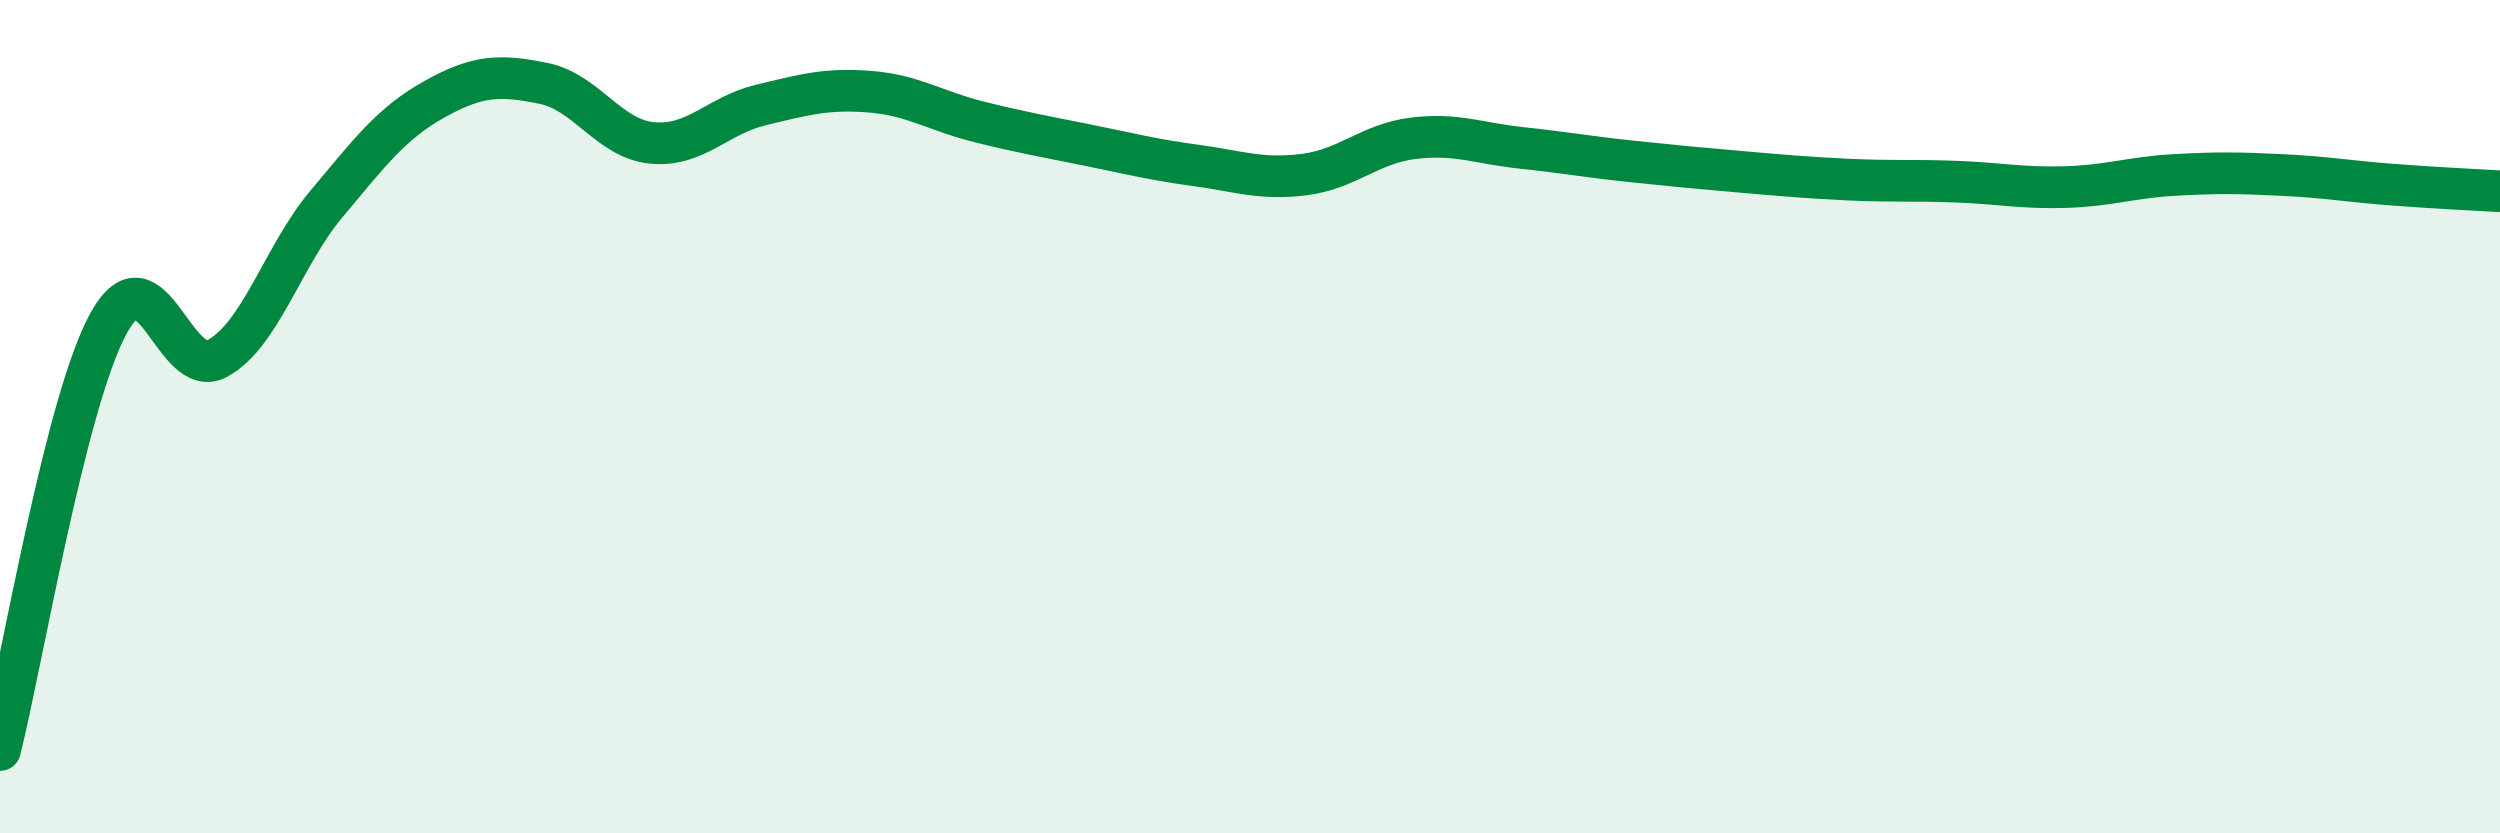
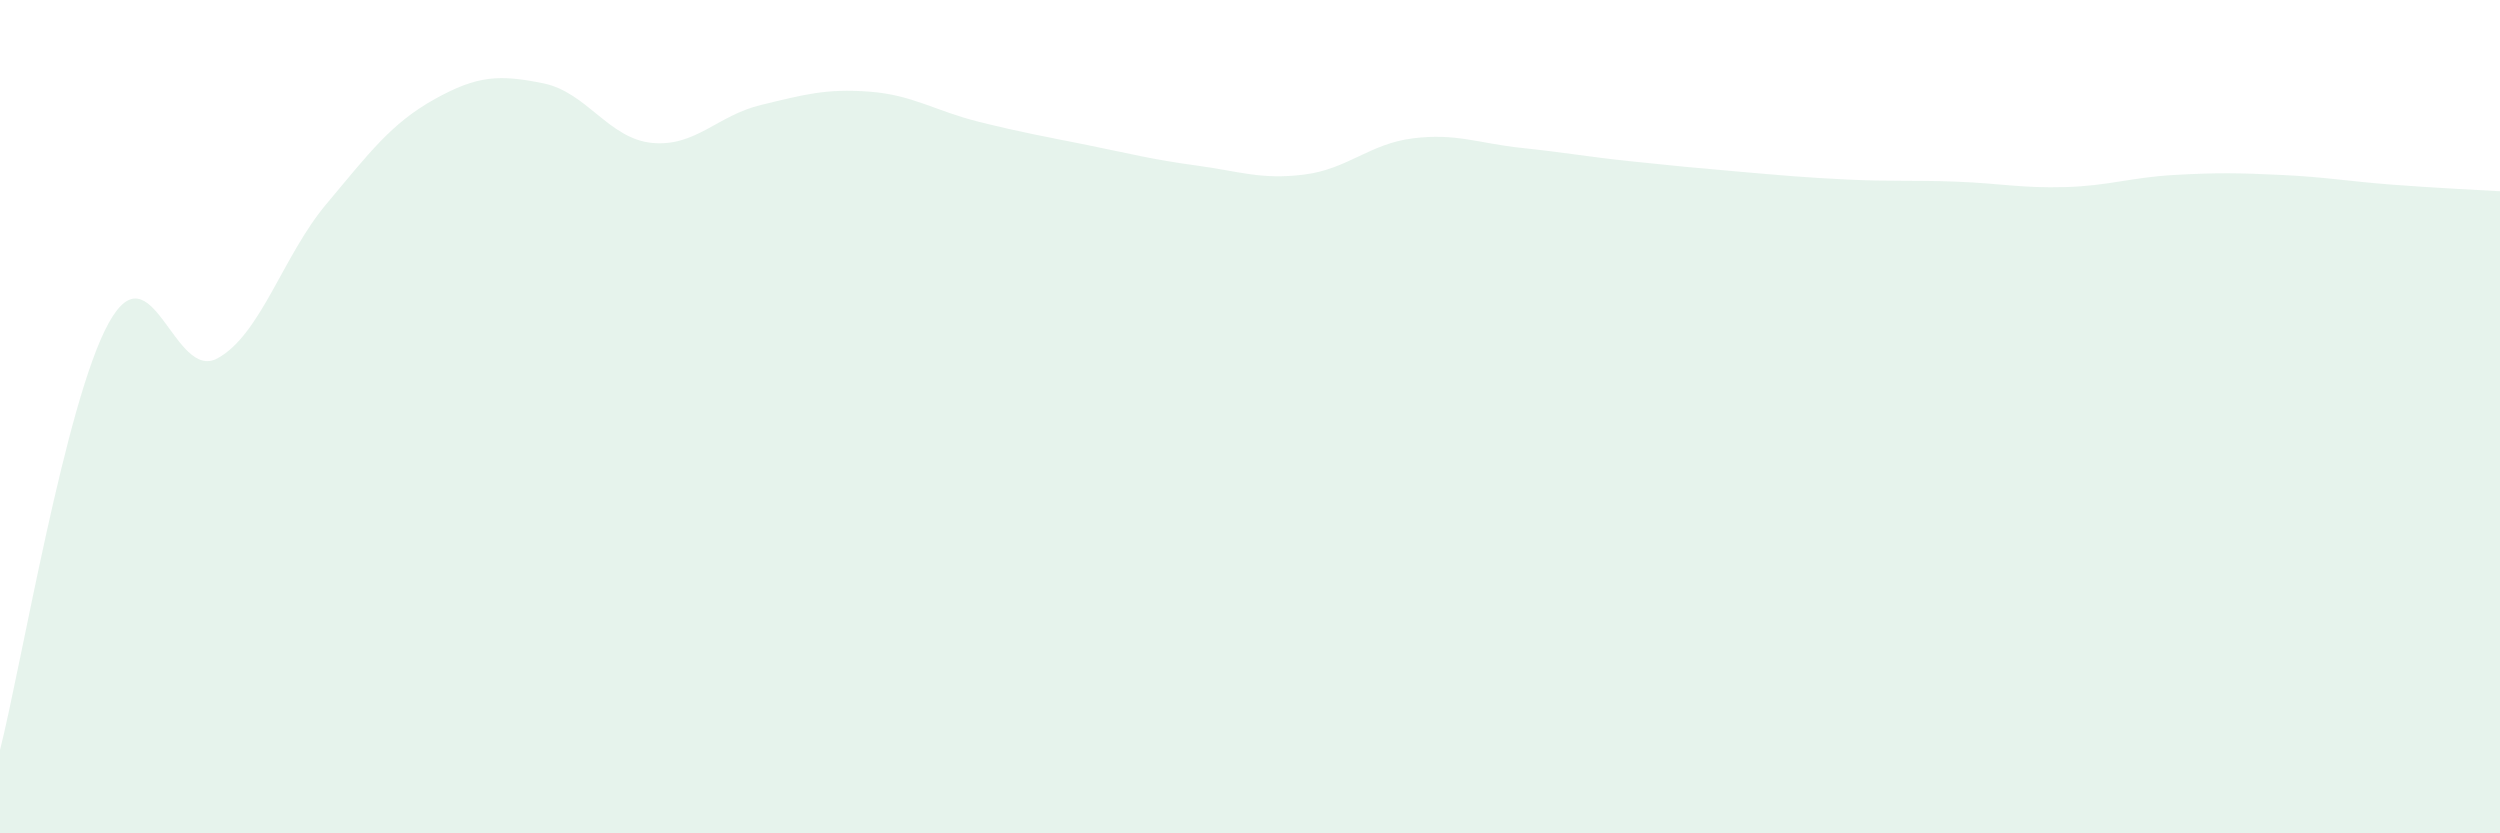
<svg xmlns="http://www.w3.org/2000/svg" width="60" height="20" viewBox="0 0 60 20">
  <path d="M 0,18 C 0.52,15.95 1.57,9.63 2.61,7.75 C 3.65,5.87 4.18,9.17 5.22,8.6 C 6.26,8.03 6.79,6.14 7.83,4.9 C 8.87,3.66 9.39,2.96 10.43,2.38 C 11.47,1.8 12,1.79 13.04,2 C 14.08,2.21 14.61,3.33 15.65,3.43 C 16.69,3.53 17.22,2.77 18.26,2.52 C 19.3,2.27 19.83,2.12 20.87,2.2 C 21.91,2.28 22.44,2.66 23.48,2.92 C 24.52,3.18 25.05,3.27 26.09,3.48 C 27.13,3.69 27.66,3.83 28.7,3.97 C 29.74,4.11 30.26,4.32 31.3,4.19 C 32.34,4.06 32.87,3.45 33.91,3.32 C 34.95,3.19 35.48,3.44 36.52,3.55 C 37.56,3.66 38.09,3.76 39.13,3.87 C 40.17,3.98 40.7,4.03 41.74,4.12 C 42.78,4.21 43.31,4.26 44.35,4.31 C 45.39,4.36 45.92,4.32 46.96,4.36 C 48,4.4 48.53,4.52 49.57,4.49 C 50.61,4.46 51.13,4.26 52.17,4.2 C 53.21,4.14 53.74,4.15 54.78,4.2 C 55.82,4.25 56.35,4.35 57.39,4.43 C 58.43,4.51 59.48,4.56 60,4.59L60 20L0 20Z" fill="#008740" opacity="0.1" stroke-linecap="round" stroke-linejoin="round" />
-   <path d="M 0,18 C 0.52,15.95 1.57,9.63 2.61,7.75 C 3.65,5.87 4.18,9.17 5.22,8.6 C 6.26,8.03 6.79,6.14 7.83,4.9 C 8.87,3.66 9.39,2.96 10.43,2.38 C 11.47,1.8 12,1.79 13.04,2 C 14.08,2.21 14.61,3.33 15.65,3.43 C 16.69,3.53 17.22,2.77 18.26,2.52 C 19.3,2.27 19.83,2.12 20.87,2.2 C 21.91,2.28 22.44,2.66 23.48,2.92 C 24.52,3.18 25.05,3.27 26.09,3.48 C 27.13,3.69 27.66,3.83 28.7,3.97 C 29.74,4.11 30.26,4.32 31.3,4.19 C 32.34,4.06 32.87,3.45 33.91,3.32 C 34.95,3.19 35.48,3.44 36.52,3.55 C 37.56,3.66 38.09,3.76 39.13,3.87 C 40.17,3.98 40.7,4.03 41.74,4.12 C 42.78,4.21 43.31,4.26 44.35,4.31 C 45.39,4.36 45.92,4.32 46.96,4.36 C 48,4.4 48.53,4.52 49.57,4.49 C 50.61,4.46 51.13,4.26 52.17,4.2 C 53.21,4.14 53.74,4.15 54.78,4.2 C 55.82,4.25 56.35,4.35 57.39,4.43 C 58.43,4.51 59.48,4.56 60,4.59" stroke="#008740" stroke-width="1" fill="none" stroke-linecap="round" stroke-linejoin="round" />
</svg>